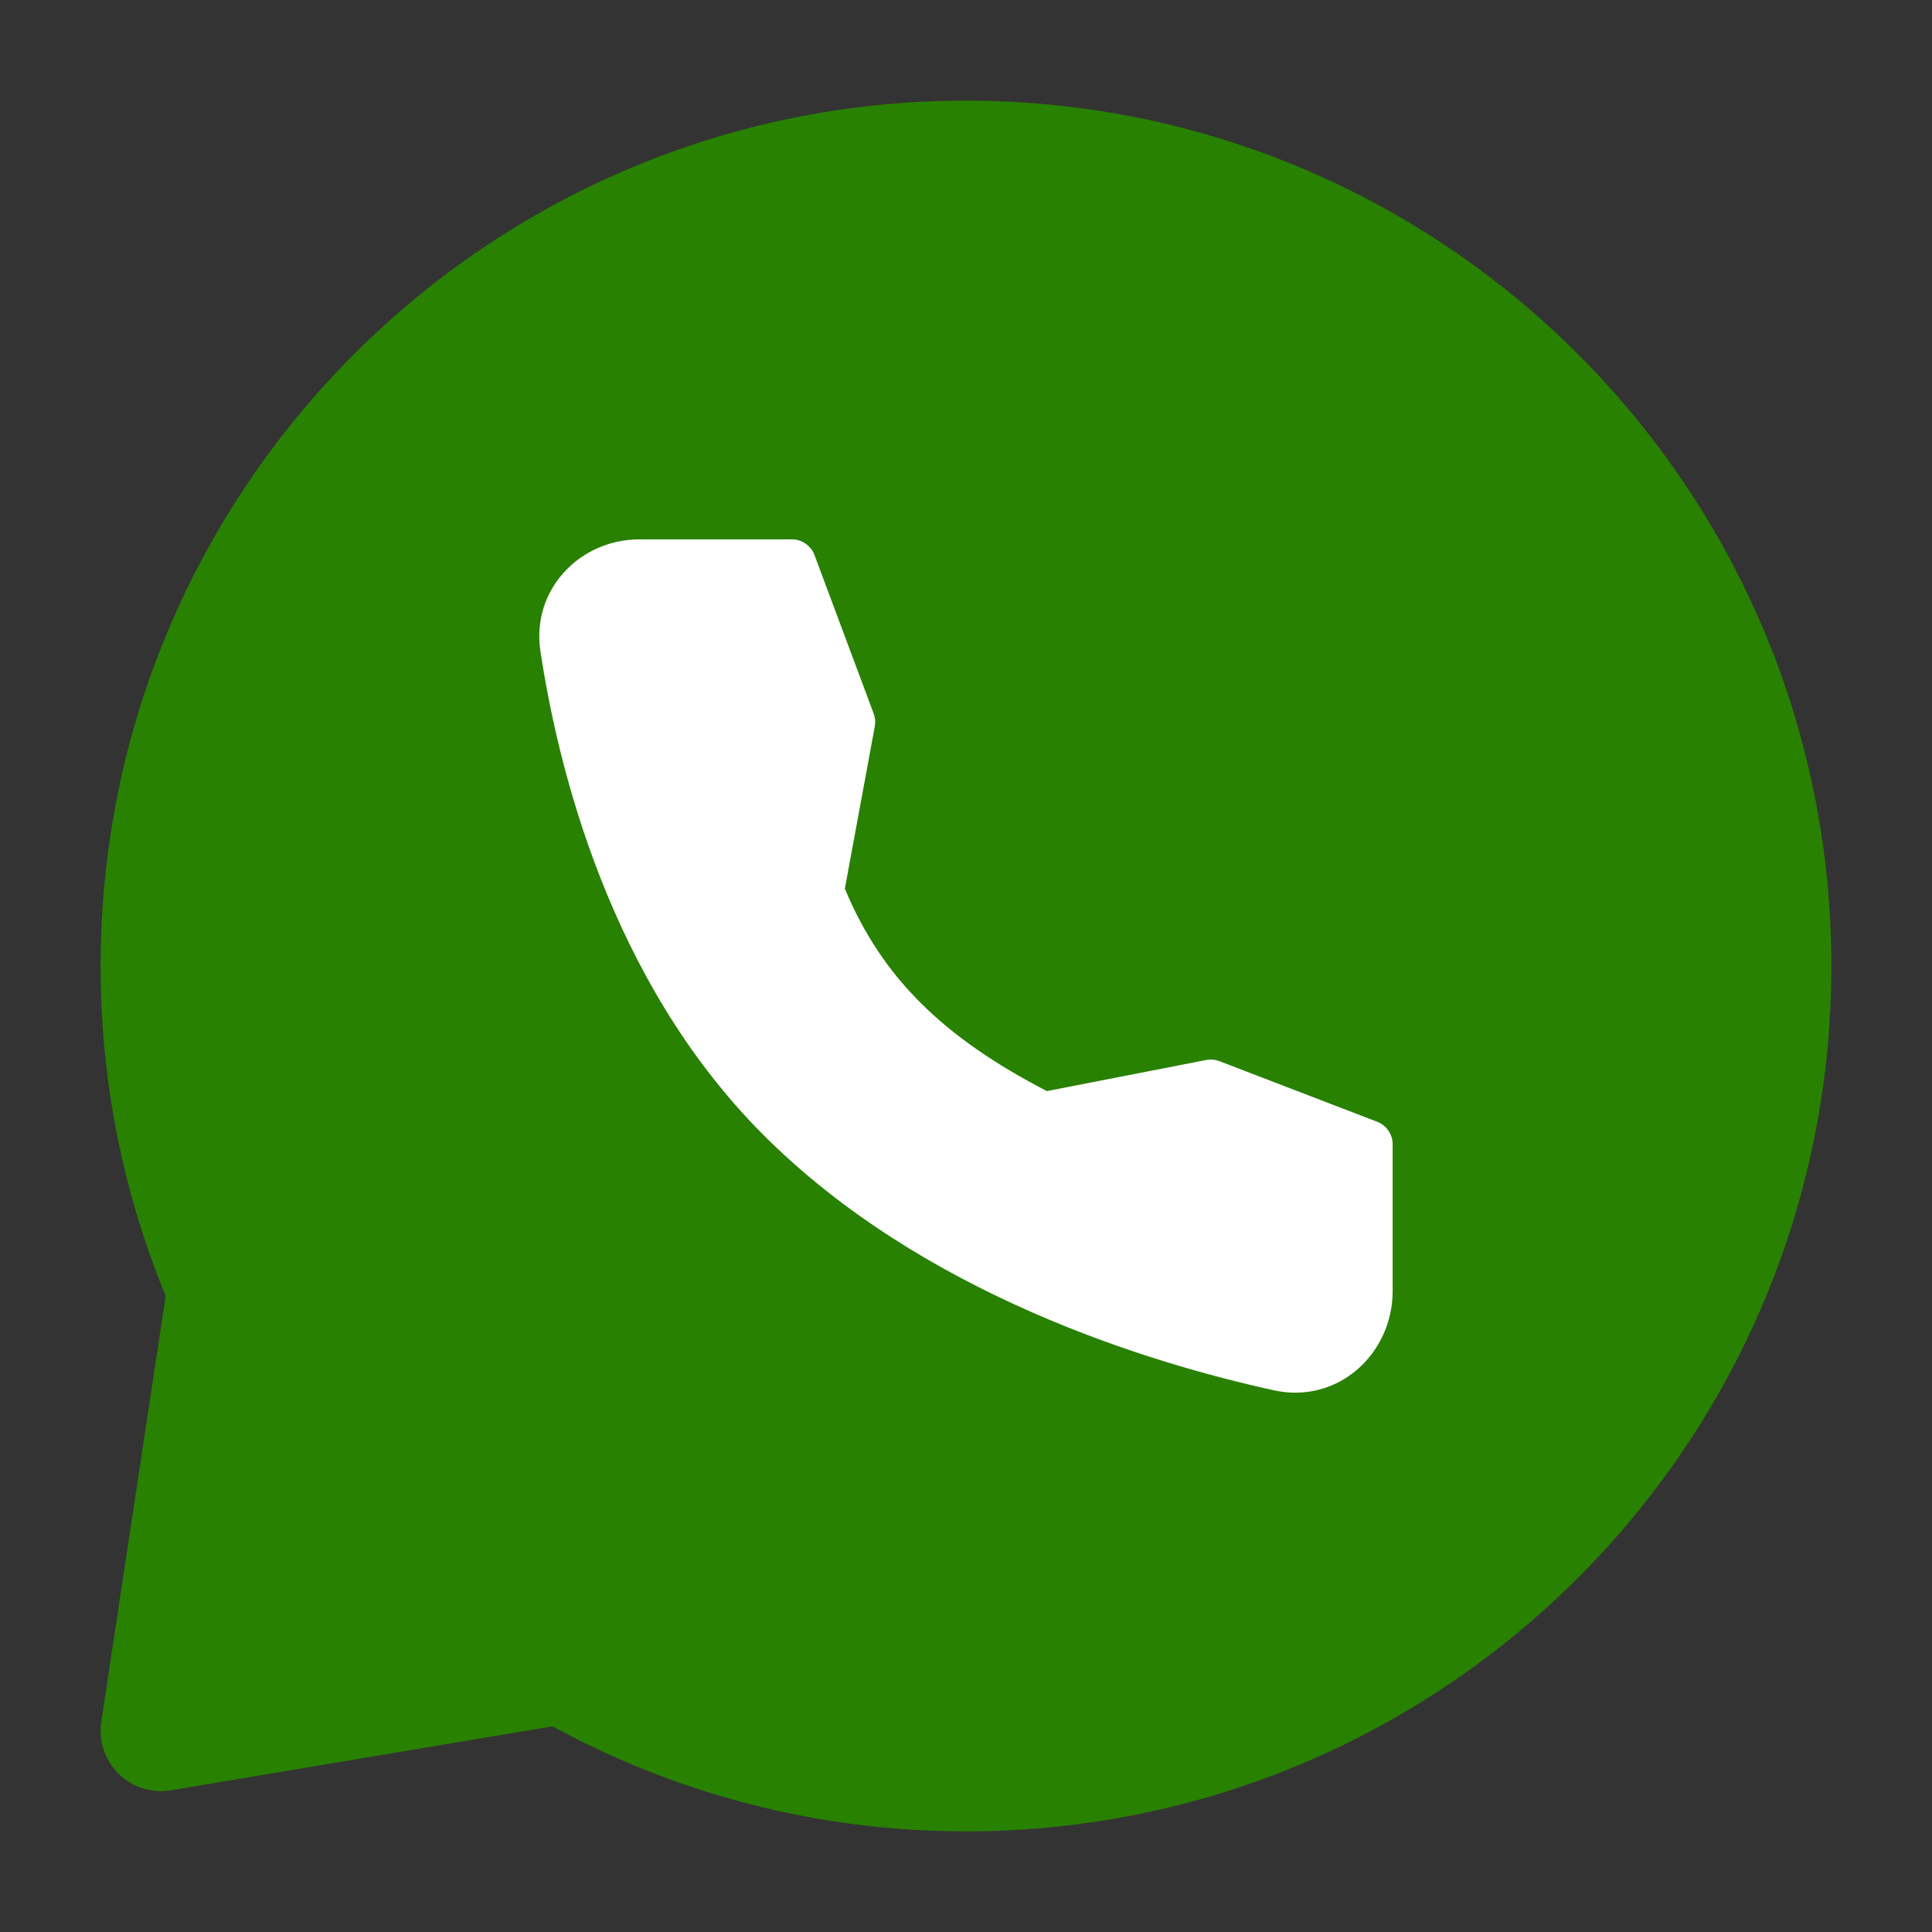
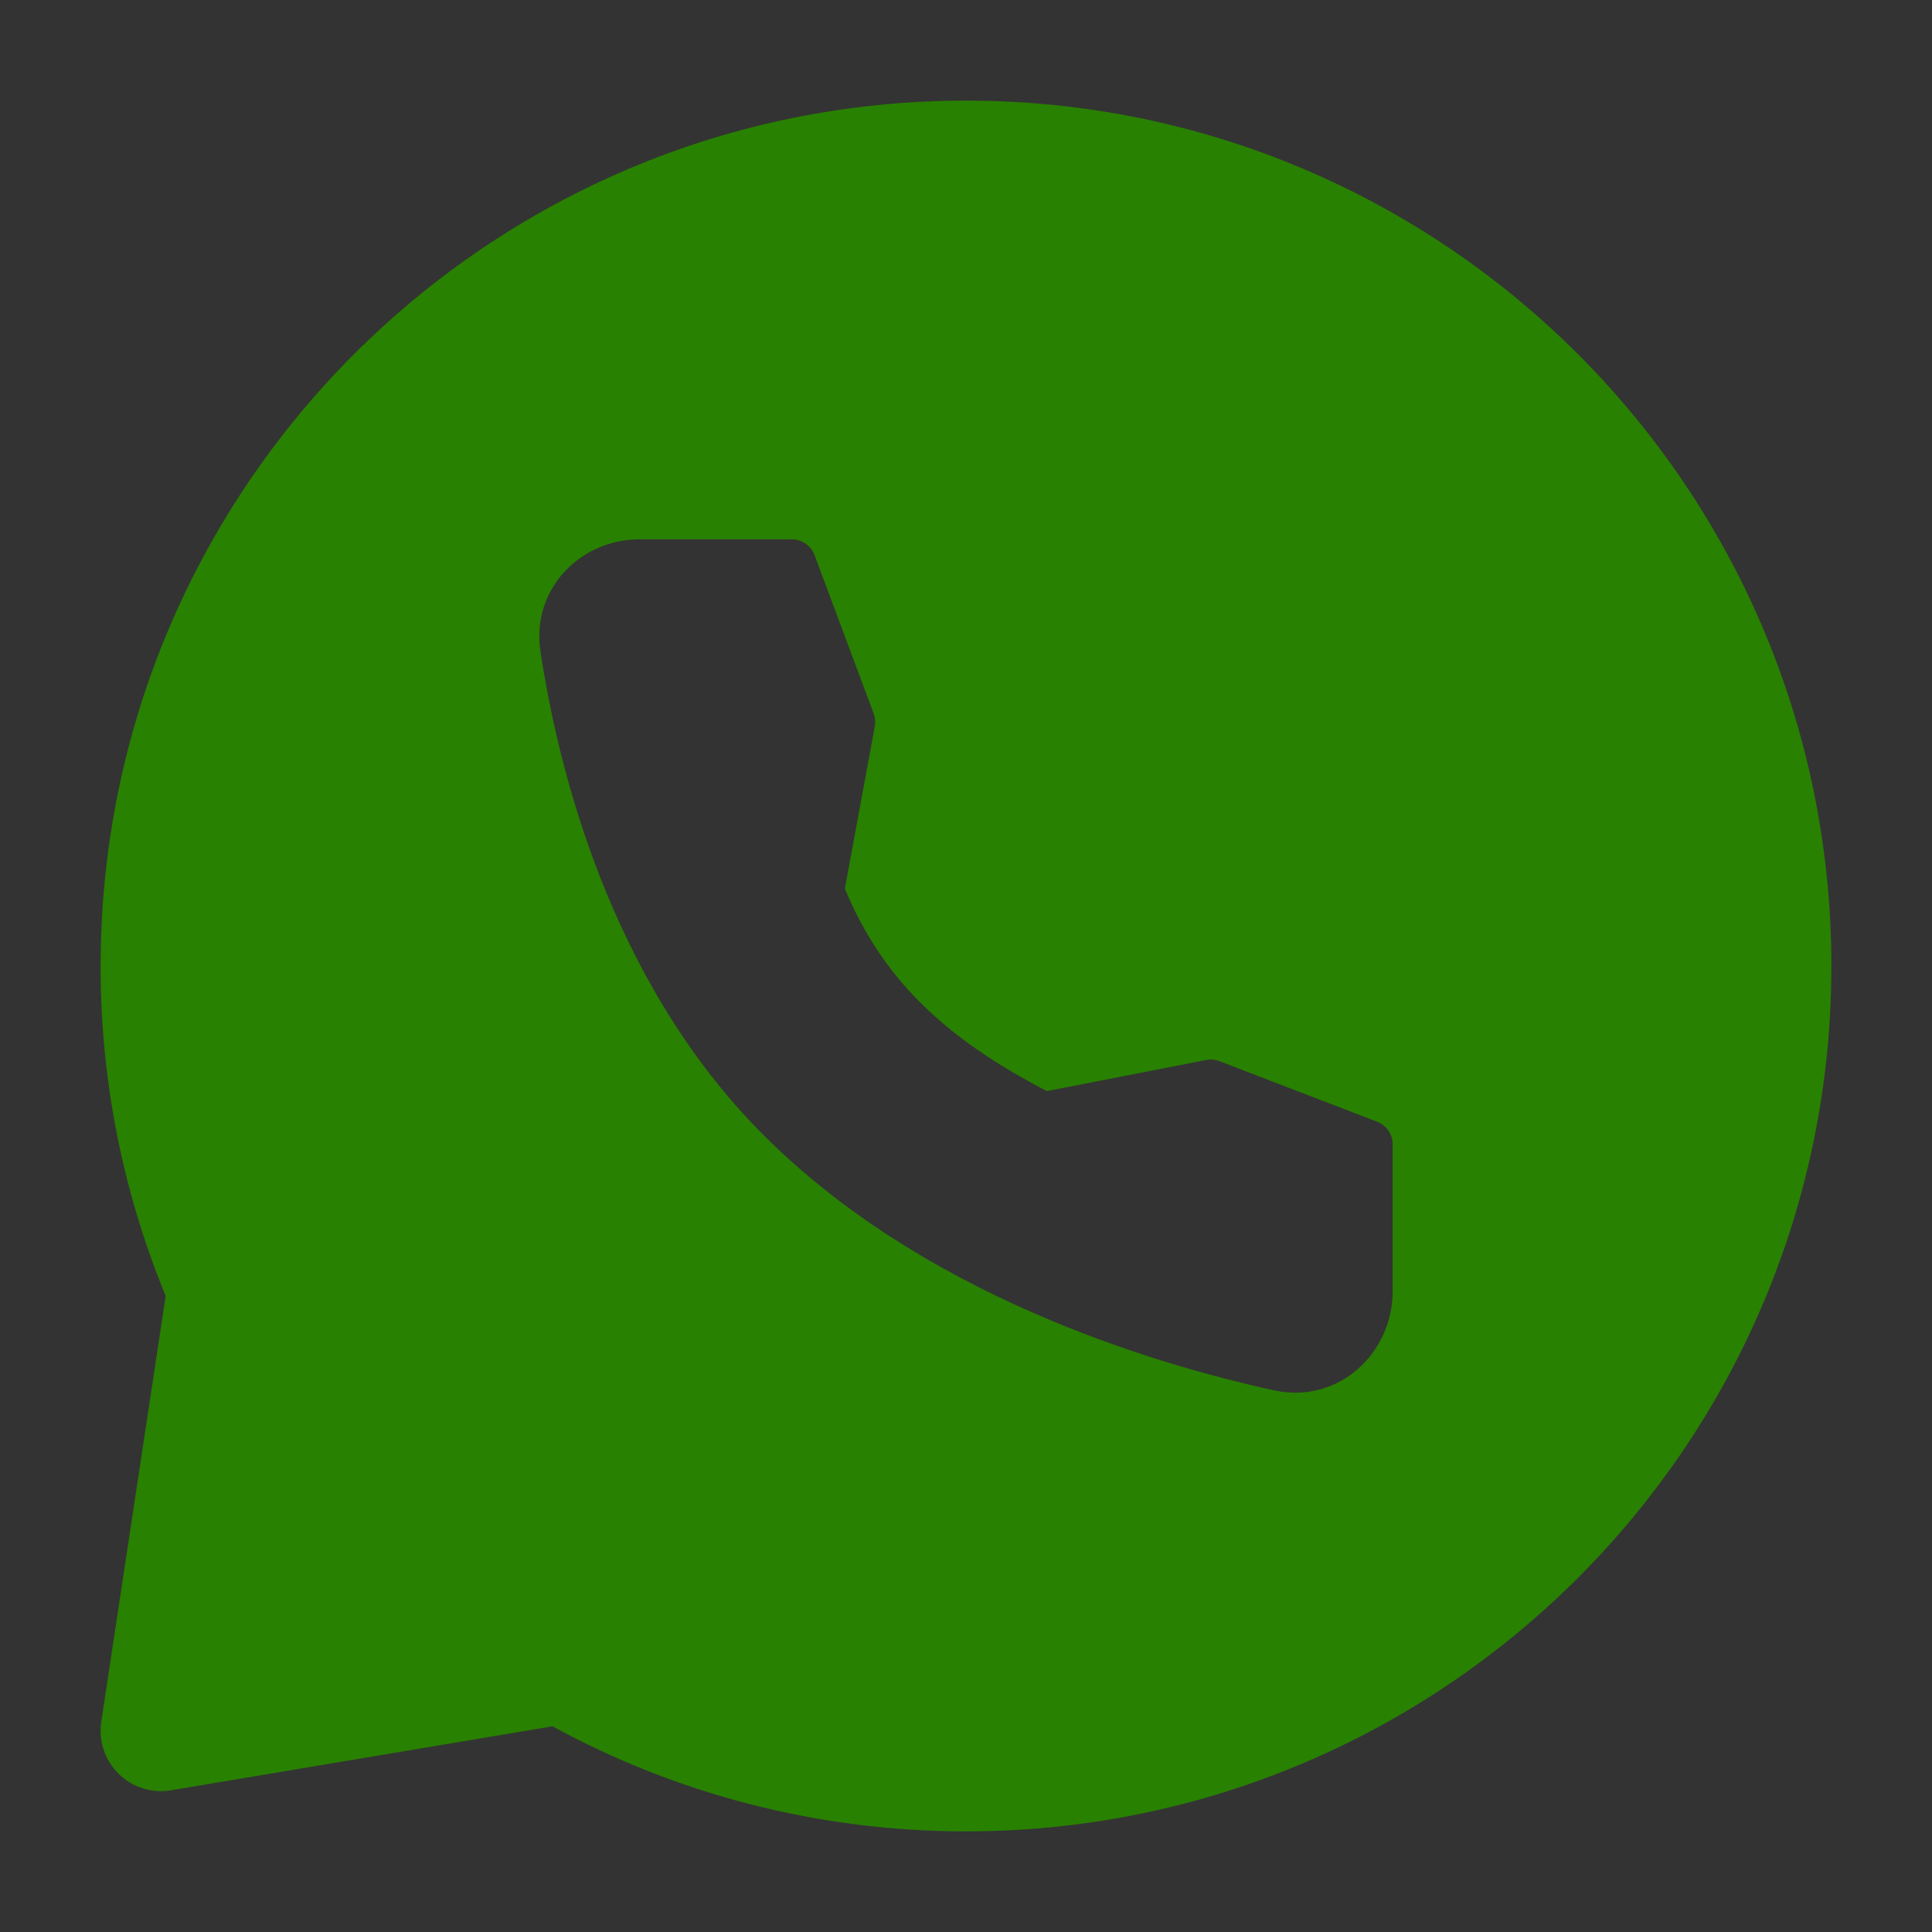
<svg xmlns="http://www.w3.org/2000/svg" width="24" height="24" viewBox="0 0 24 24" fill="none">
  <rect x="0" y="0" width="24" height="24" fill="#333333" stroke="none" />
-   <circle cx="12.5" cy="12.5" r="8.5" fill="white" />
  <path fill-rule="evenodd" clip-rule="evenodd" d="M12 1.25C17.937 1.25 22.75 6.063 22.75 12C22.75 17.937 17.937 22.75 12 22.75C10.14 22.75 8.39 22.277 6.863 21.445L2.123 22.24C2.006 22.259 1.886 22.251 1.773 22.215C1.661 22.18 1.558 22.118 1.473 22.035C1.389 21.951 1.325 21.849 1.288 21.737C1.251 21.625 1.24 21.505 1.258 21.388L2.058 16.098C1.522 14.798 1.248 13.406 1.25 12C1.25 6.063 6.063 1.25 12 1.25ZM7.943 6.7C7.208 6.7 6.599 7.32 6.713 8.086C6.929 9.522 7.567 12.168 9.465 14.08C11.449 16.079 14.288 16.934 15.825 17.271C16.621 17.446 17.3 16.816 17.3 16.039V14.215C17.3 14.154 17.282 14.095 17.247 14.045C17.213 13.995 17.165 13.957 17.108 13.935L15.148 13.182C15.095 13.162 15.037 13.157 14.982 13.168L13.005 13.554C11.73 12.894 10.958 12.154 10.495 11.039L10.867 9.024C10.877 8.97 10.872 8.915 10.853 8.864L10.118 6.895C10.097 6.838 10.058 6.789 10.008 6.754C9.958 6.719 9.899 6.7 9.838 6.7H7.943Z" fill="#288100" />
</svg>